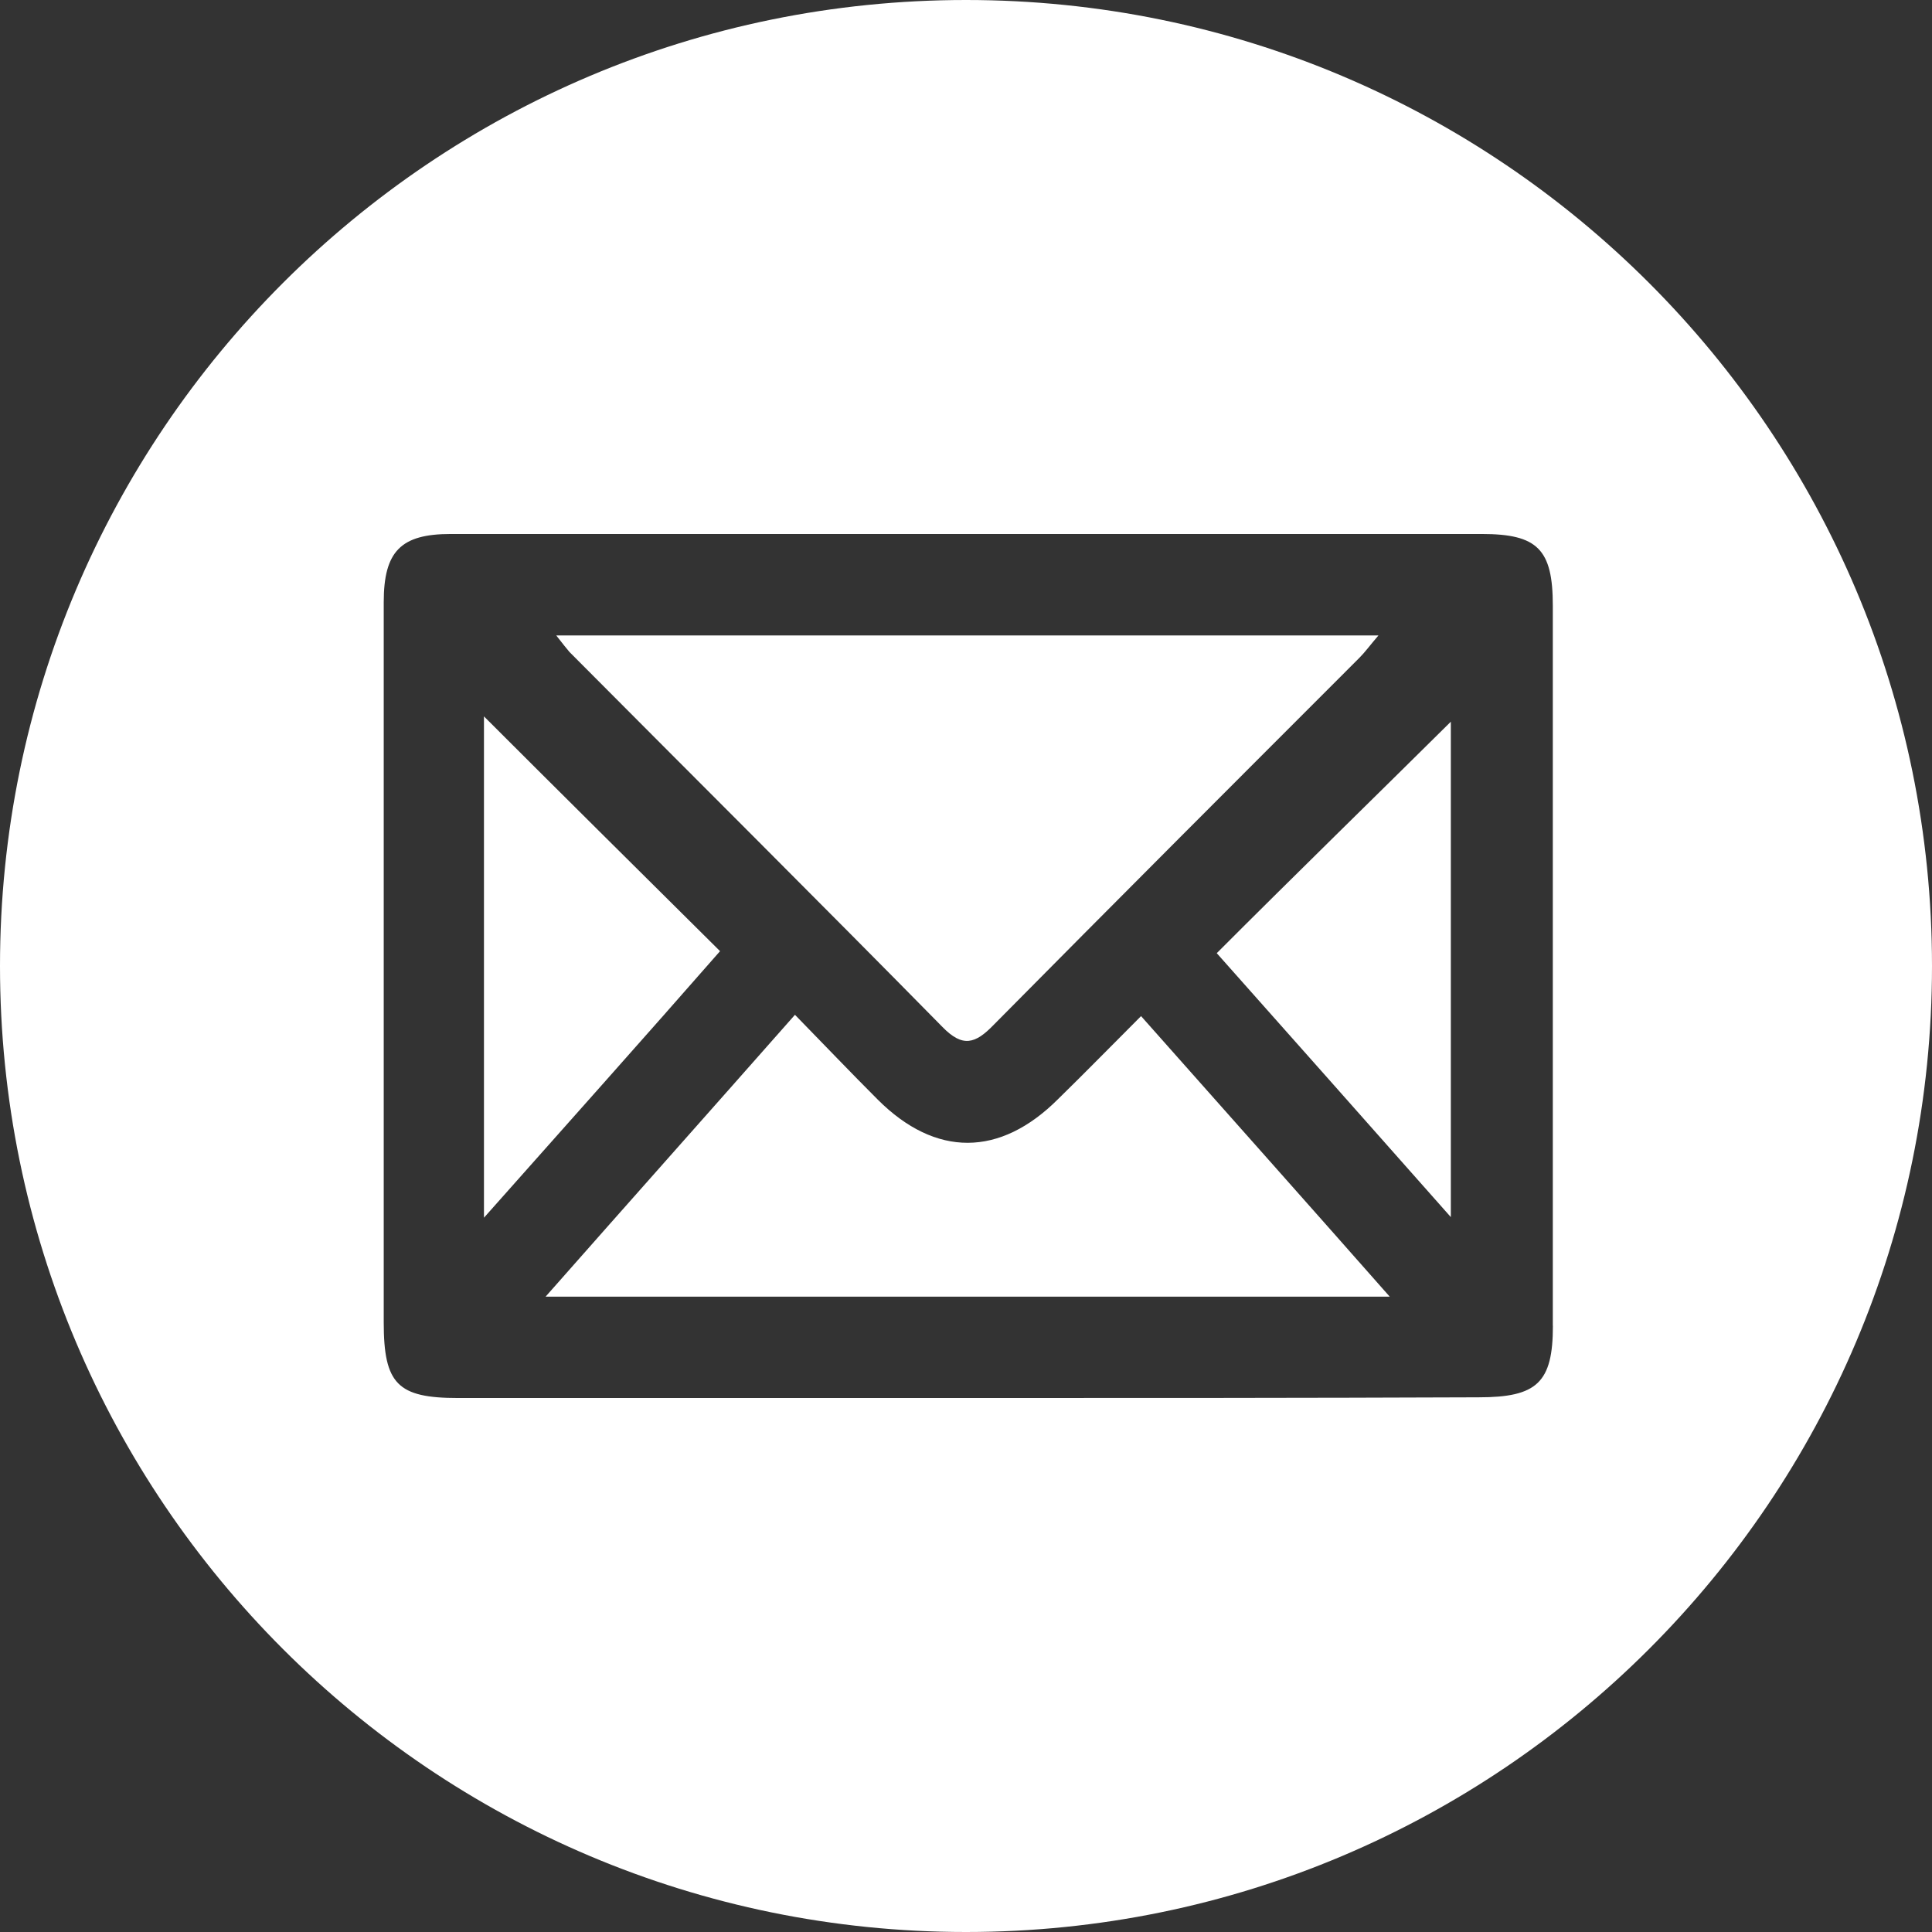
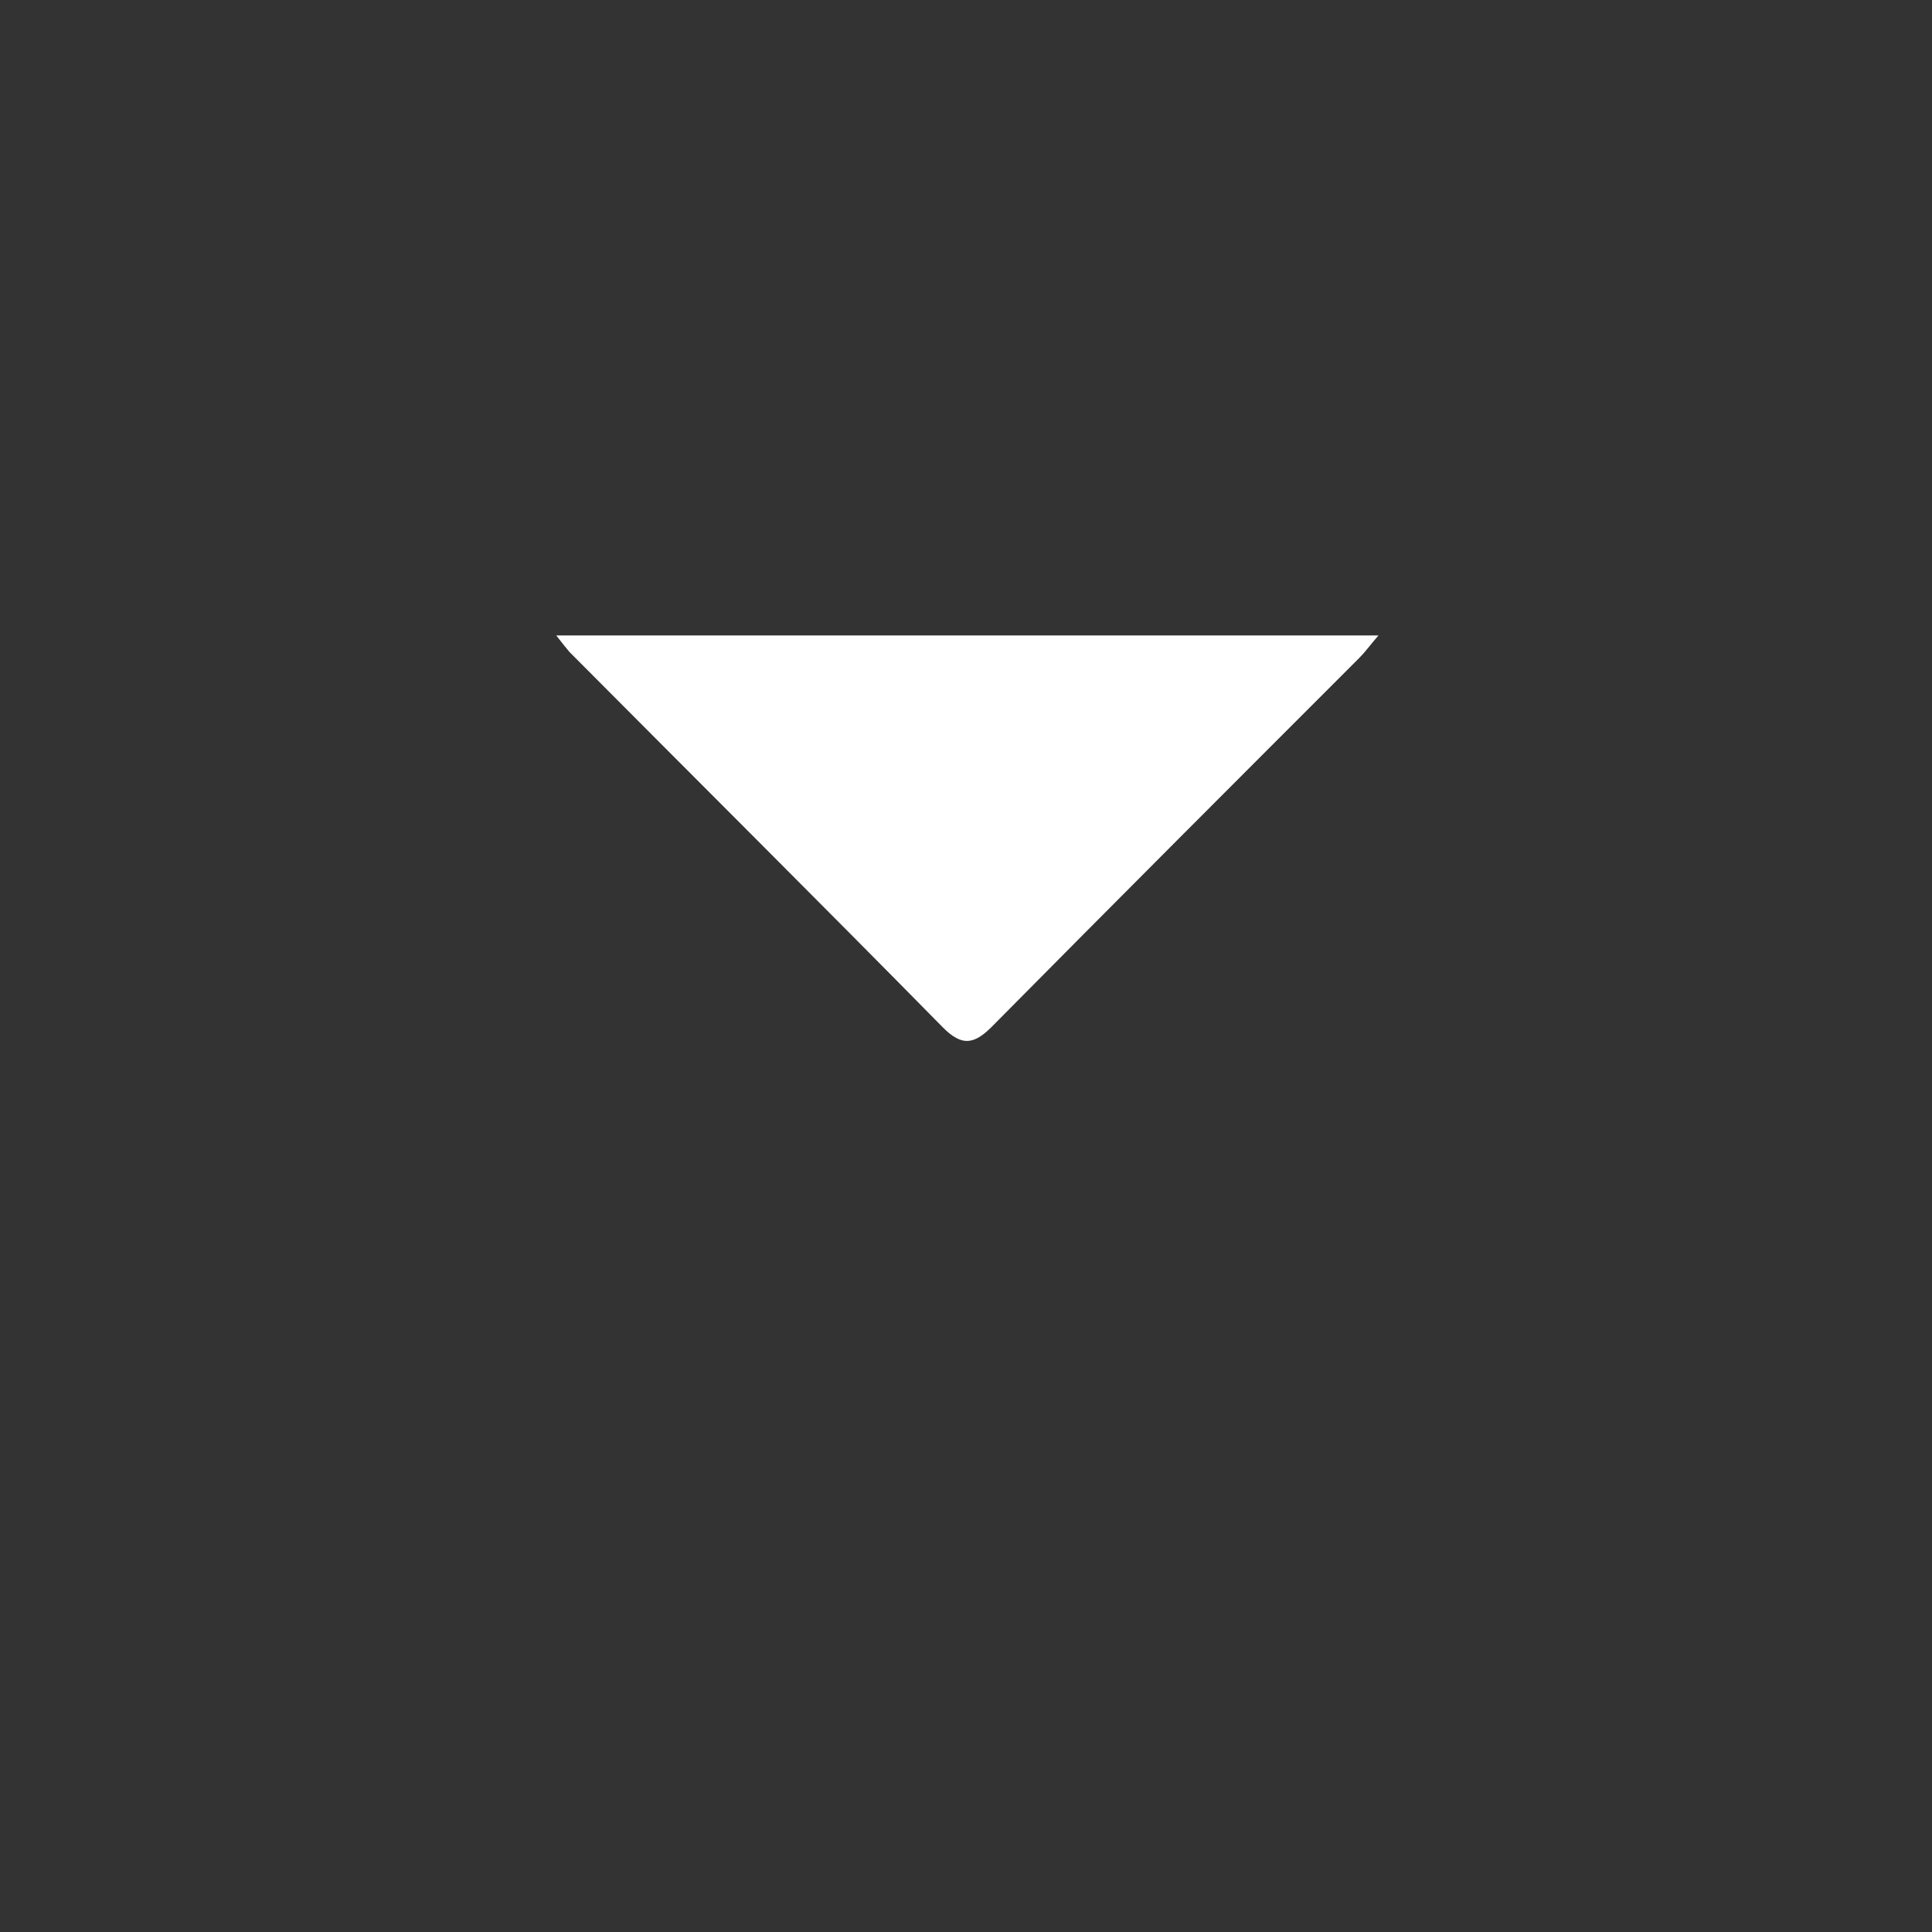
<svg xmlns="http://www.w3.org/2000/svg" version="1.1" viewBox="0 0 221.28 221.28">
  <rect x="0" y="0" width="221.28" height="221.28" fill="#333333" stroke="none" />
  <defs>
    <style>
      .cls-1 {
        fill: #fff;
      }
    </style>
  </defs>
  <g>
    <g id="ICONS">
      <g>
        <path class="cls-1" d="M107.91,117.59c2.35,2.43,3.8,1.97,5.92-.23,13.9-14.05,27.87-28.02,41.85-42,.68-.68,1.22-1.44,2.2-2.58H63.71c.76.99,1.14,1.44,1.52,1.9,14.2,14.28,28.56,28.56,42.68,42.91Z" />
-         <path class="cls-1" d="M121.2,125.87c-6.68,6.68-14.05,6.68-20.66.08-3.11-3.11-6.15-6.3-9.49-9.72-9.65,10.94-18.91,21.34-28.56,32.28h96.68c-9.65-10.94-18.91-21.34-28.48-32.13-3.42,3.42-6.46,6.53-9.49,9.49Z" />
-         <path class="cls-1" d="M55.43,82.05v57.42c9.57-10.78,18.53-20.81,27.04-30.53-9.34-9.27-18.23-18.08-27.04-26.89Z" />
-         <path class="cls-1" d="M110.64,0C49.54,0,0,49.54,0,110.64s49.54,110.64,110.64,110.64,110.64-49.54,110.64-110.64S171.75,0,110.64,0ZM177.86,151.84c0,6.53-1.82,8.2-8.51,8.2-19.75.08-39.34.08-58.94.08h-57.95c-6.91,0-8.51-1.59-8.51-8.66v-82.48c0-5.85,1.97-7.82,7.67-7.82h118.1c6.38,0,8.13,1.75,8.13,8.2v82.48Z" />
-         <path class="cls-1" d="M166.17,139.39v-56.73c-8.66,8.58-17.7,17.39-26.81,26.51,8.58,9.65,17.39,19.59,26.81,30.23Z" />
      </g>
    </g>
  </g>
</svg>